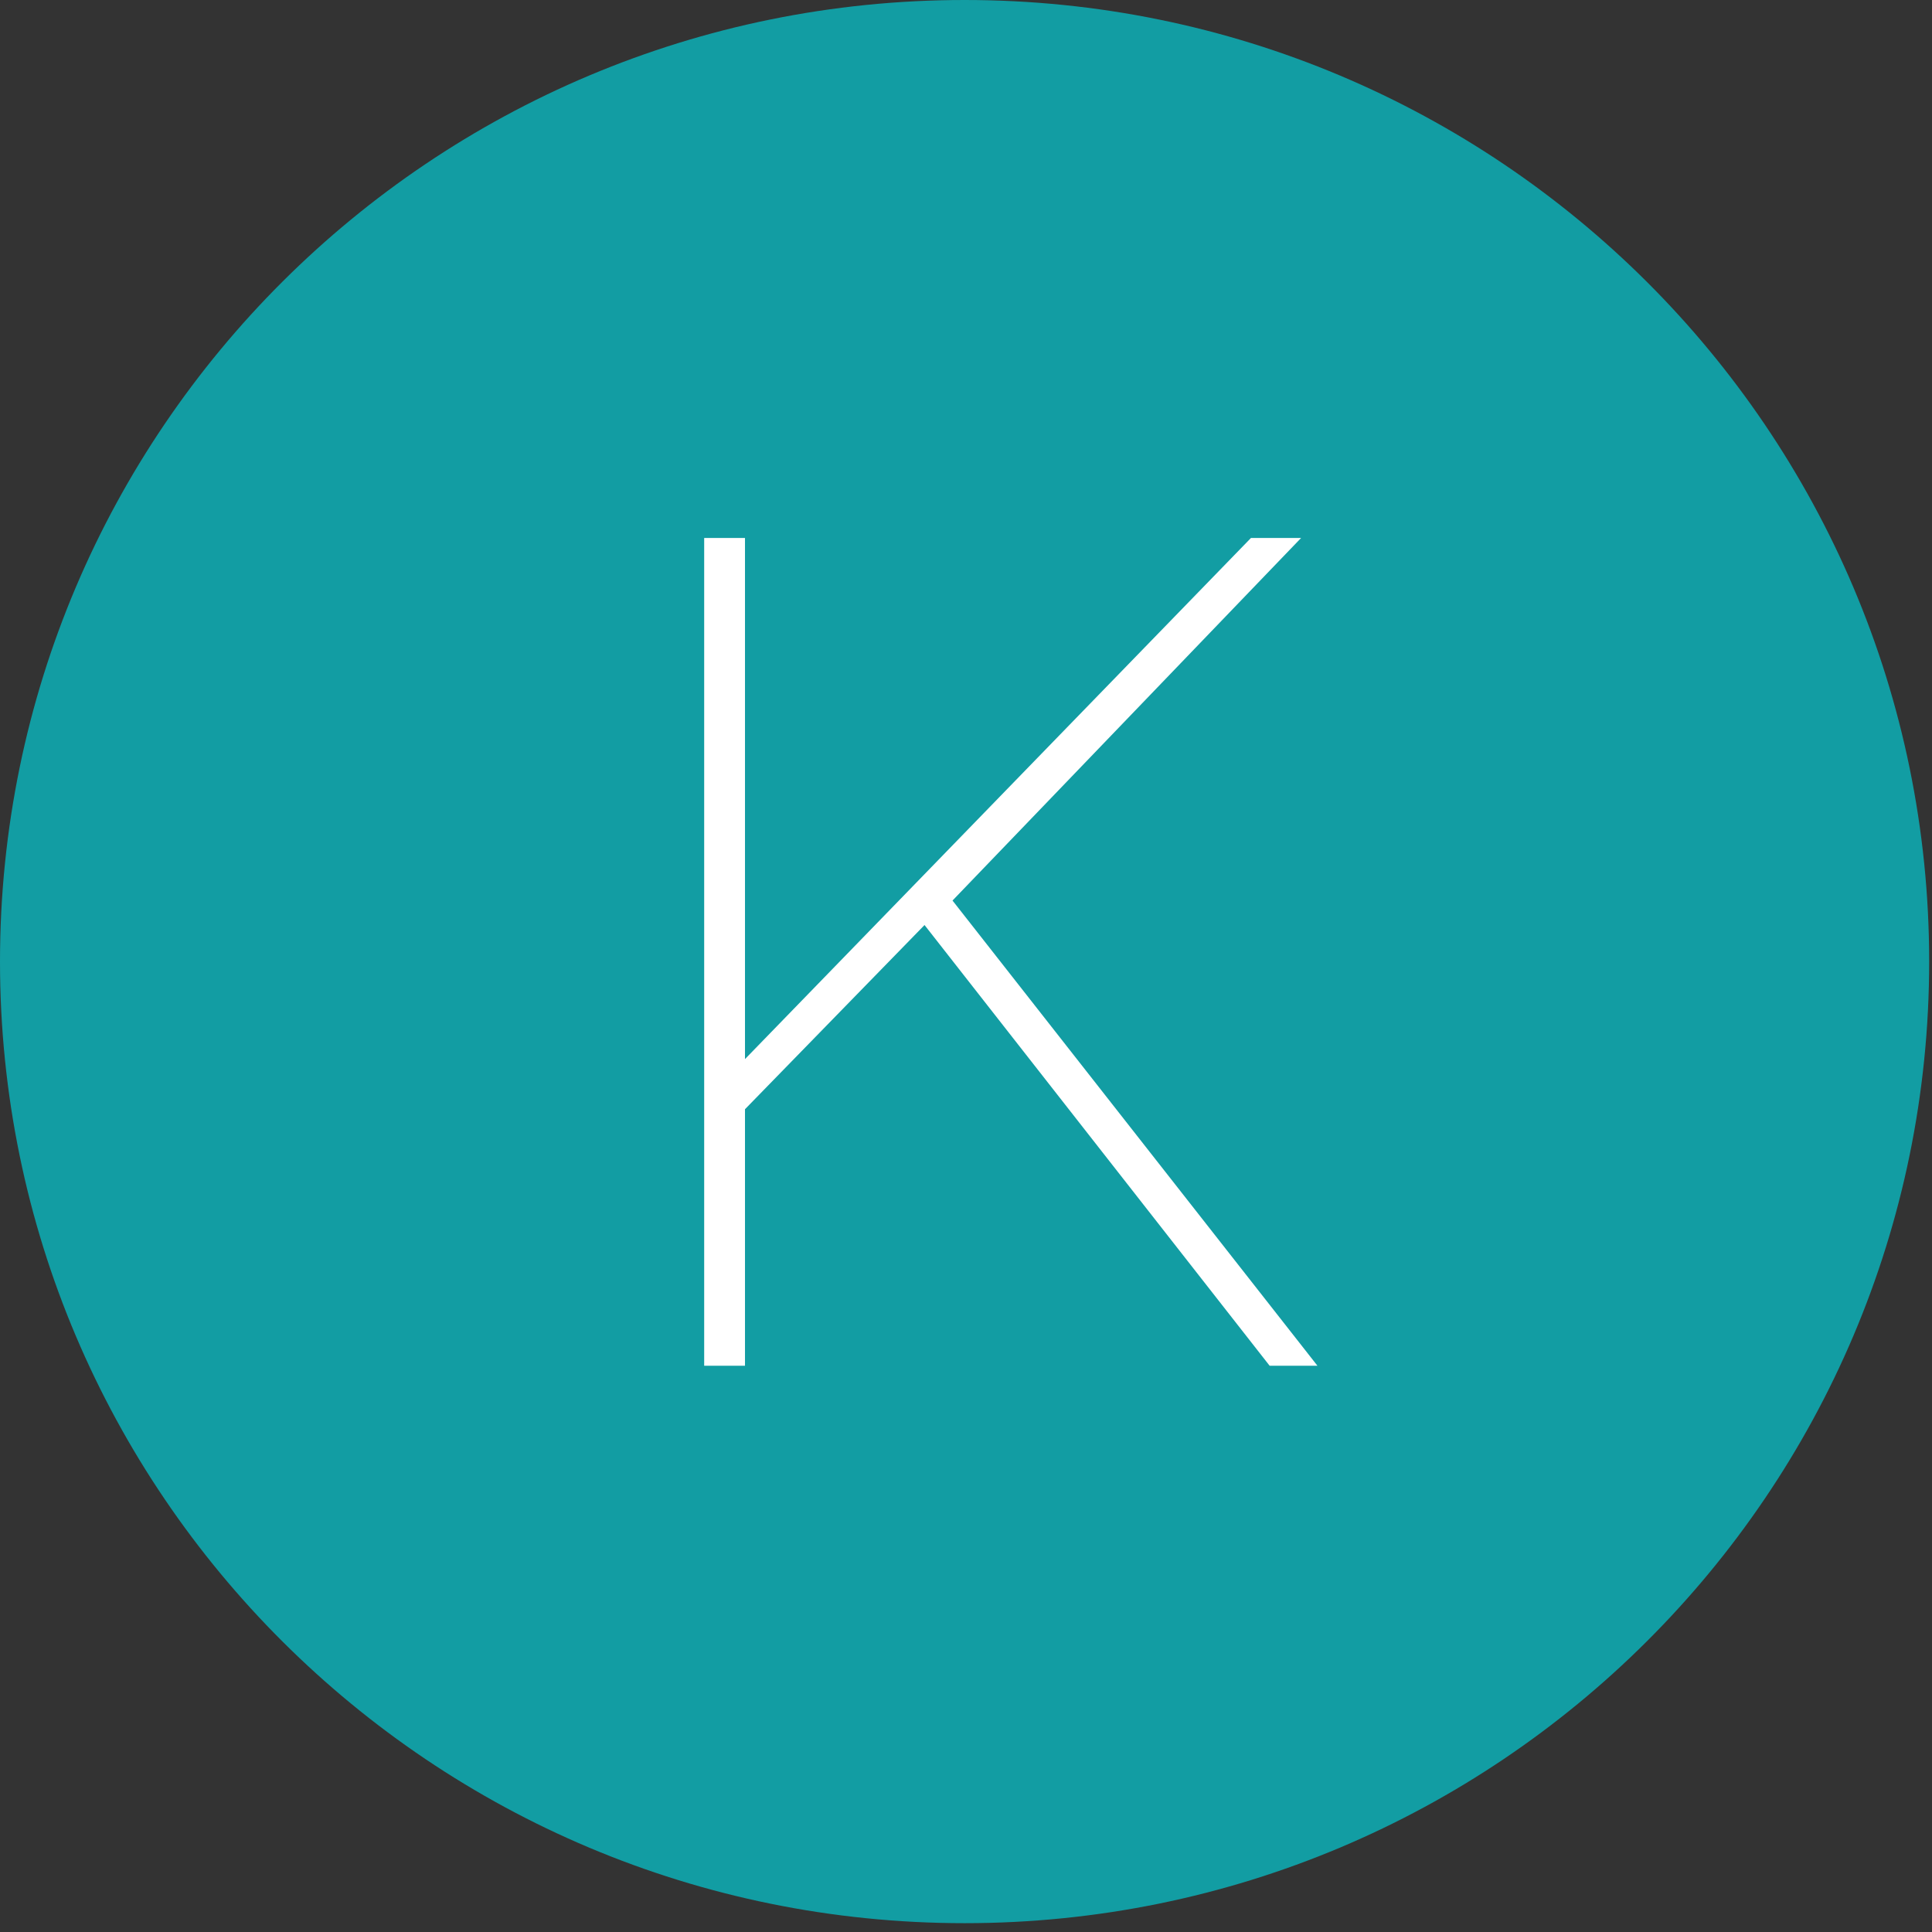
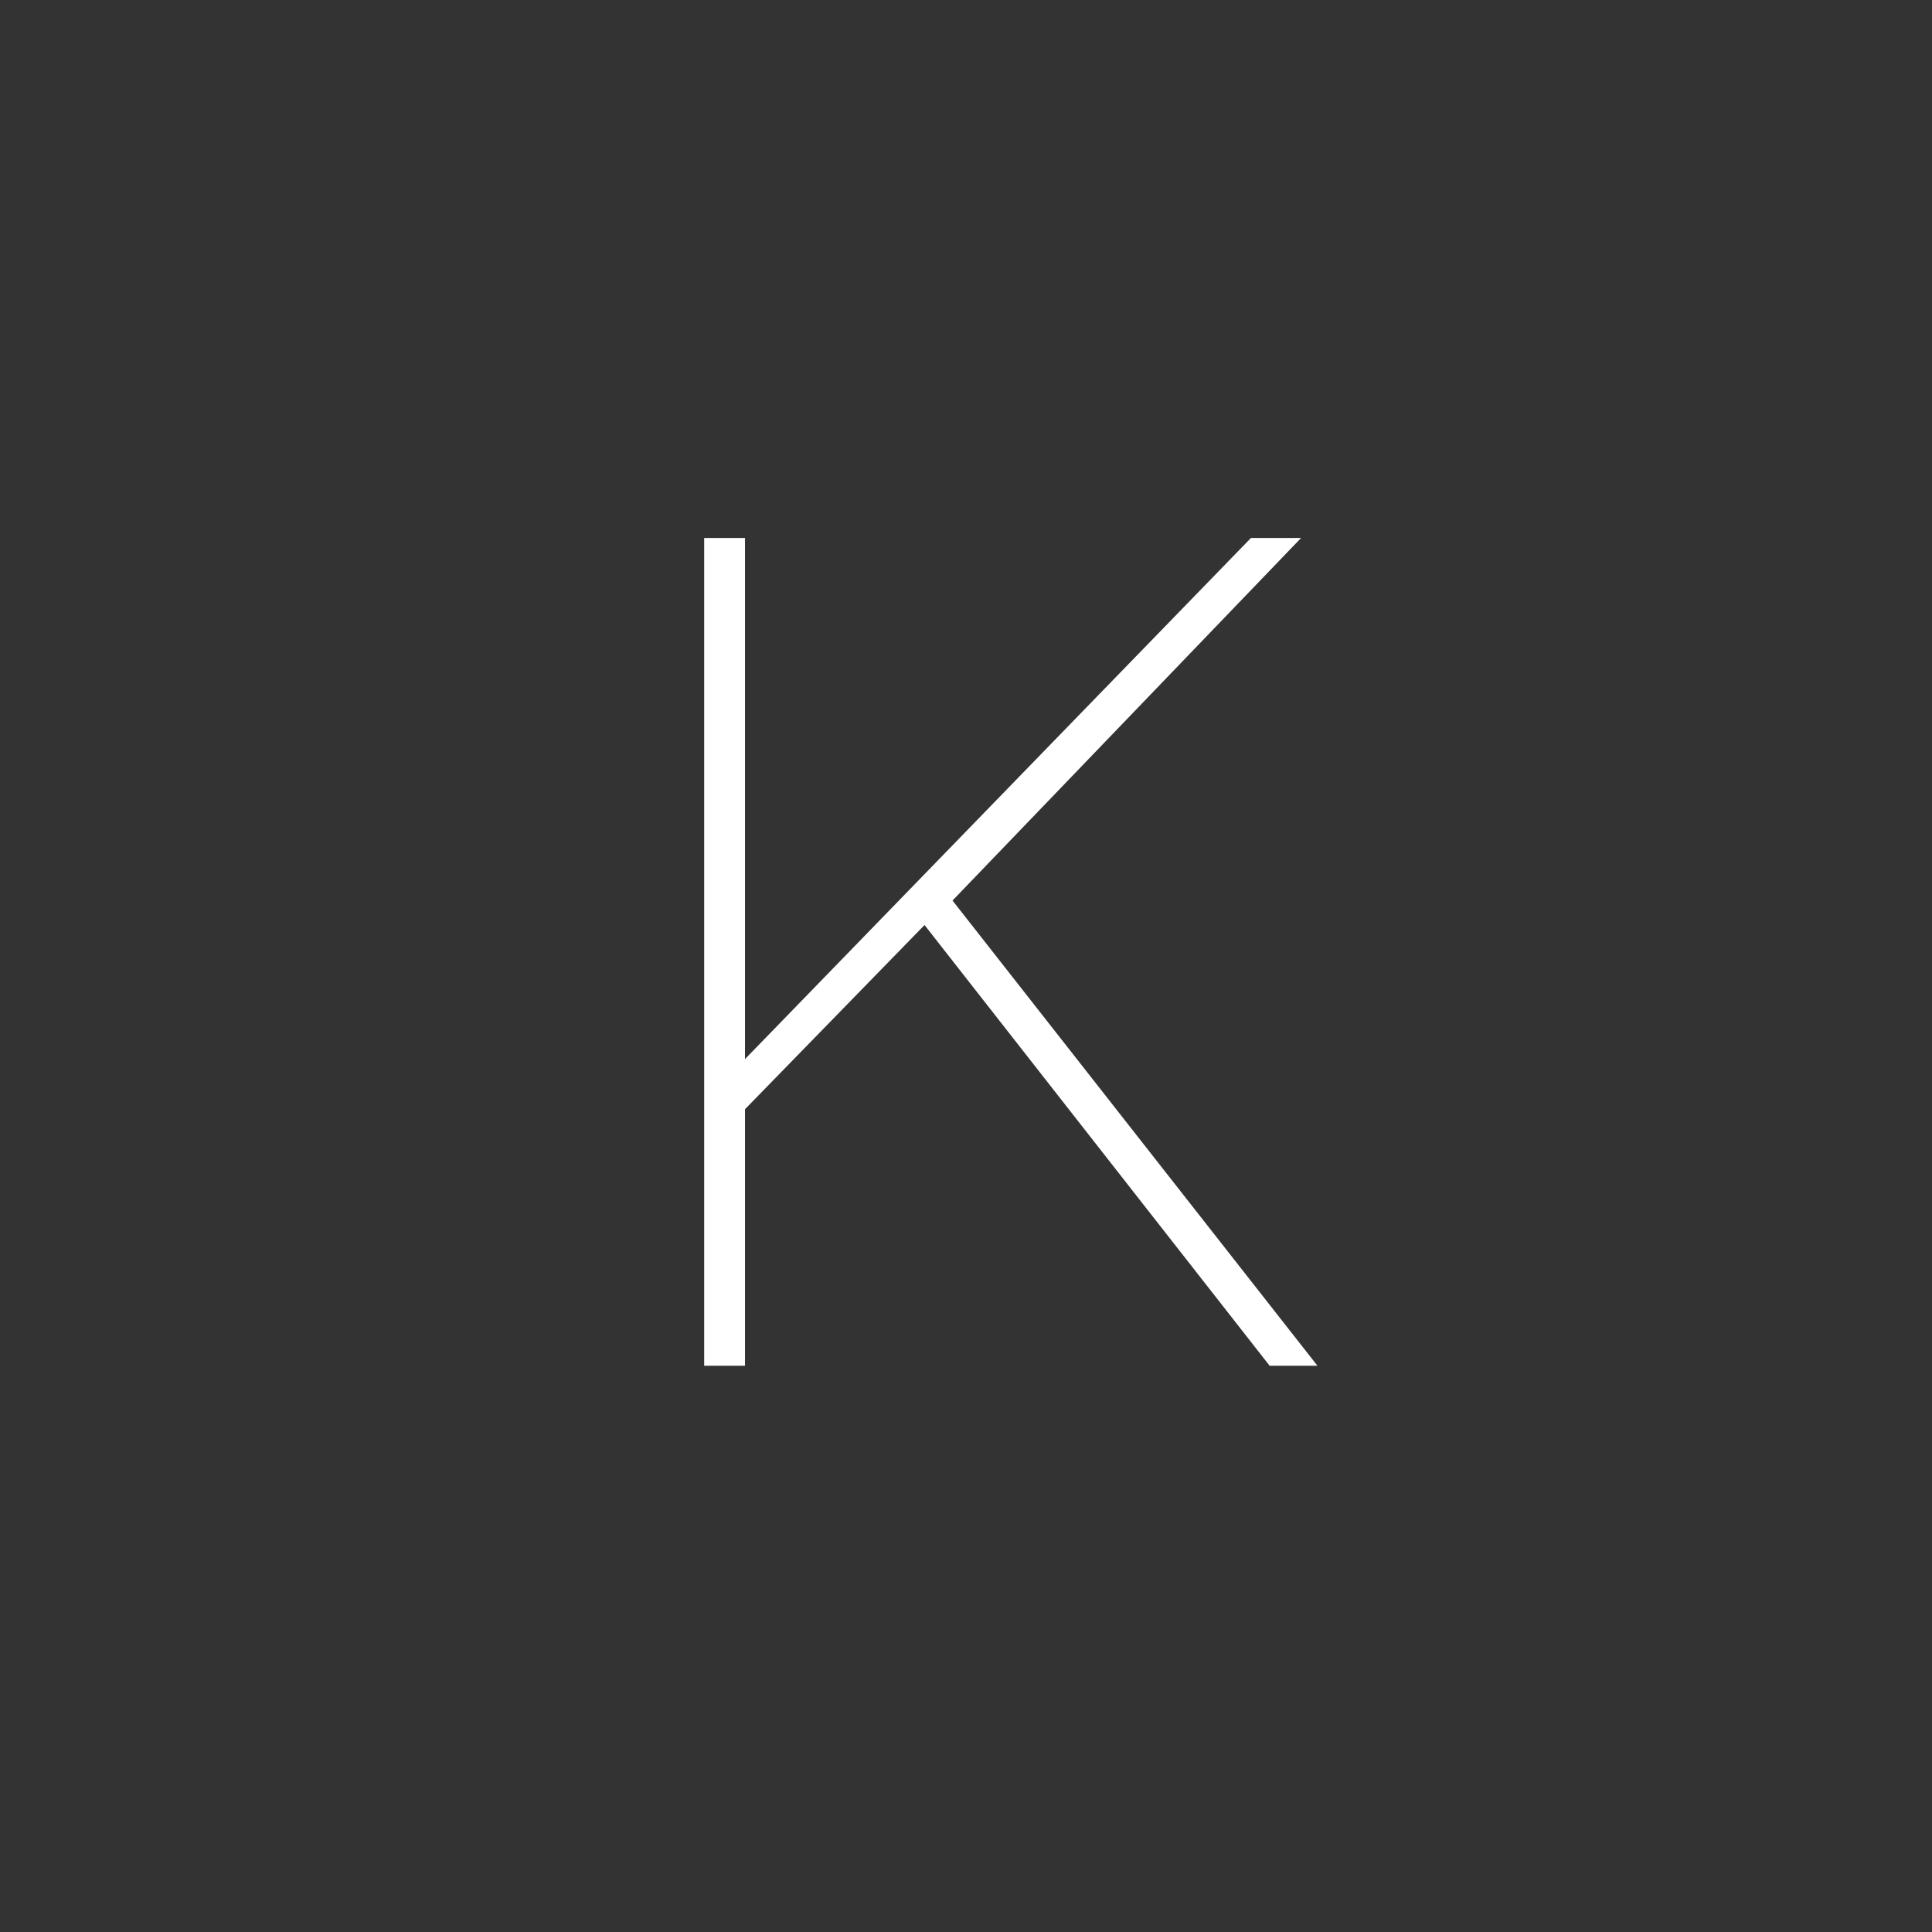
<svg xmlns="http://www.w3.org/2000/svg" width="58px" height="58px" viewBox="0 0 58 58" version="1.1">
  <rect x="0" y="0" width="58" height="58" fill="#333333" stroke="none" />
  <title>K</title>
  <desc>Created with Sketch.</desc>
  <defs />
  <g id="Symbols" stroke="none" stroke-width="1" fill="none" fill-rule="evenodd">
    <g id="K">
      <g>
-         <path d="M28.958,57.735 C12.964,57.735 0,44.811 0,28.867 C0,12.924 12.964,0 28.958,0 C44.95,0 57.915,12.924 57.915,28.867 C57.915,44.811 44.95,57.735 28.958,57.735 Z" id="Fill-1-Copy-3" fill="#129DA3" />
        <polygon fill="#FFFFFF" points="21.14 41 21.14 16.15 22.365 16.15 22.365 31.795 37.555 16.15 39.06 16.15 28.595 27.035 39.55 41 38.115 41 27.755 27.77 22.365 33.3 22.365 41" />
      </g>
    </g>
  </g>
</svg>